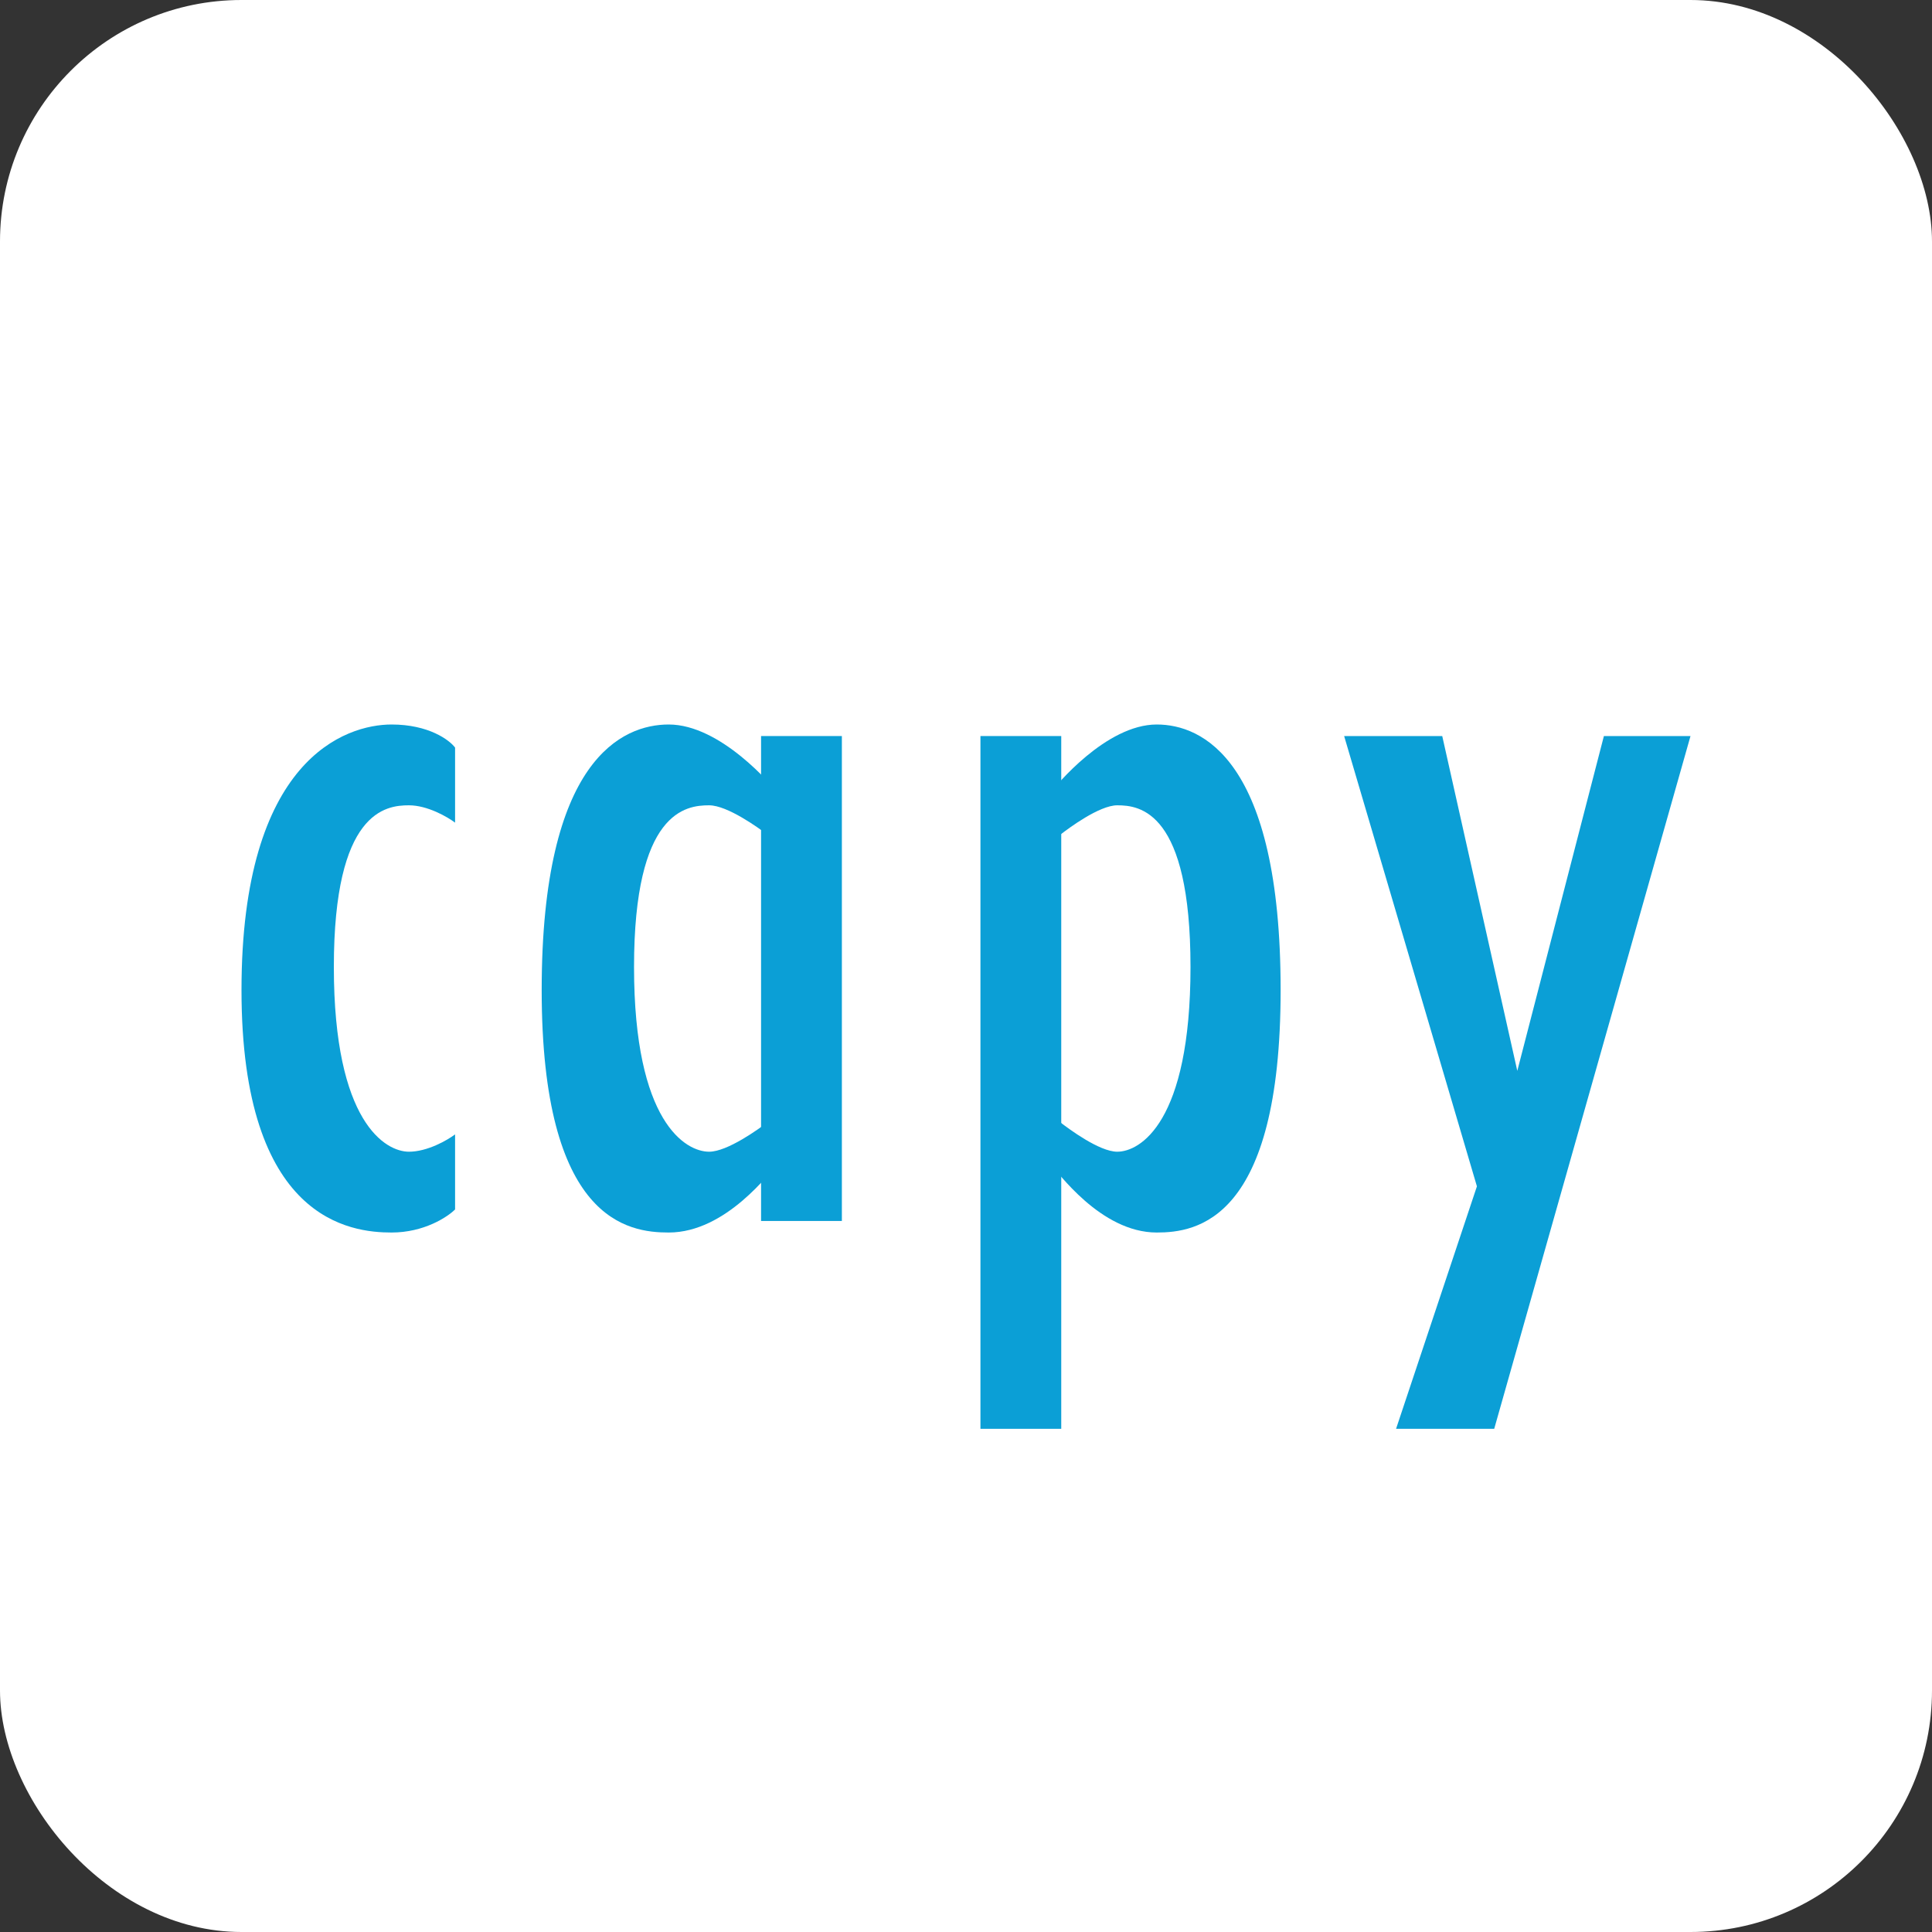
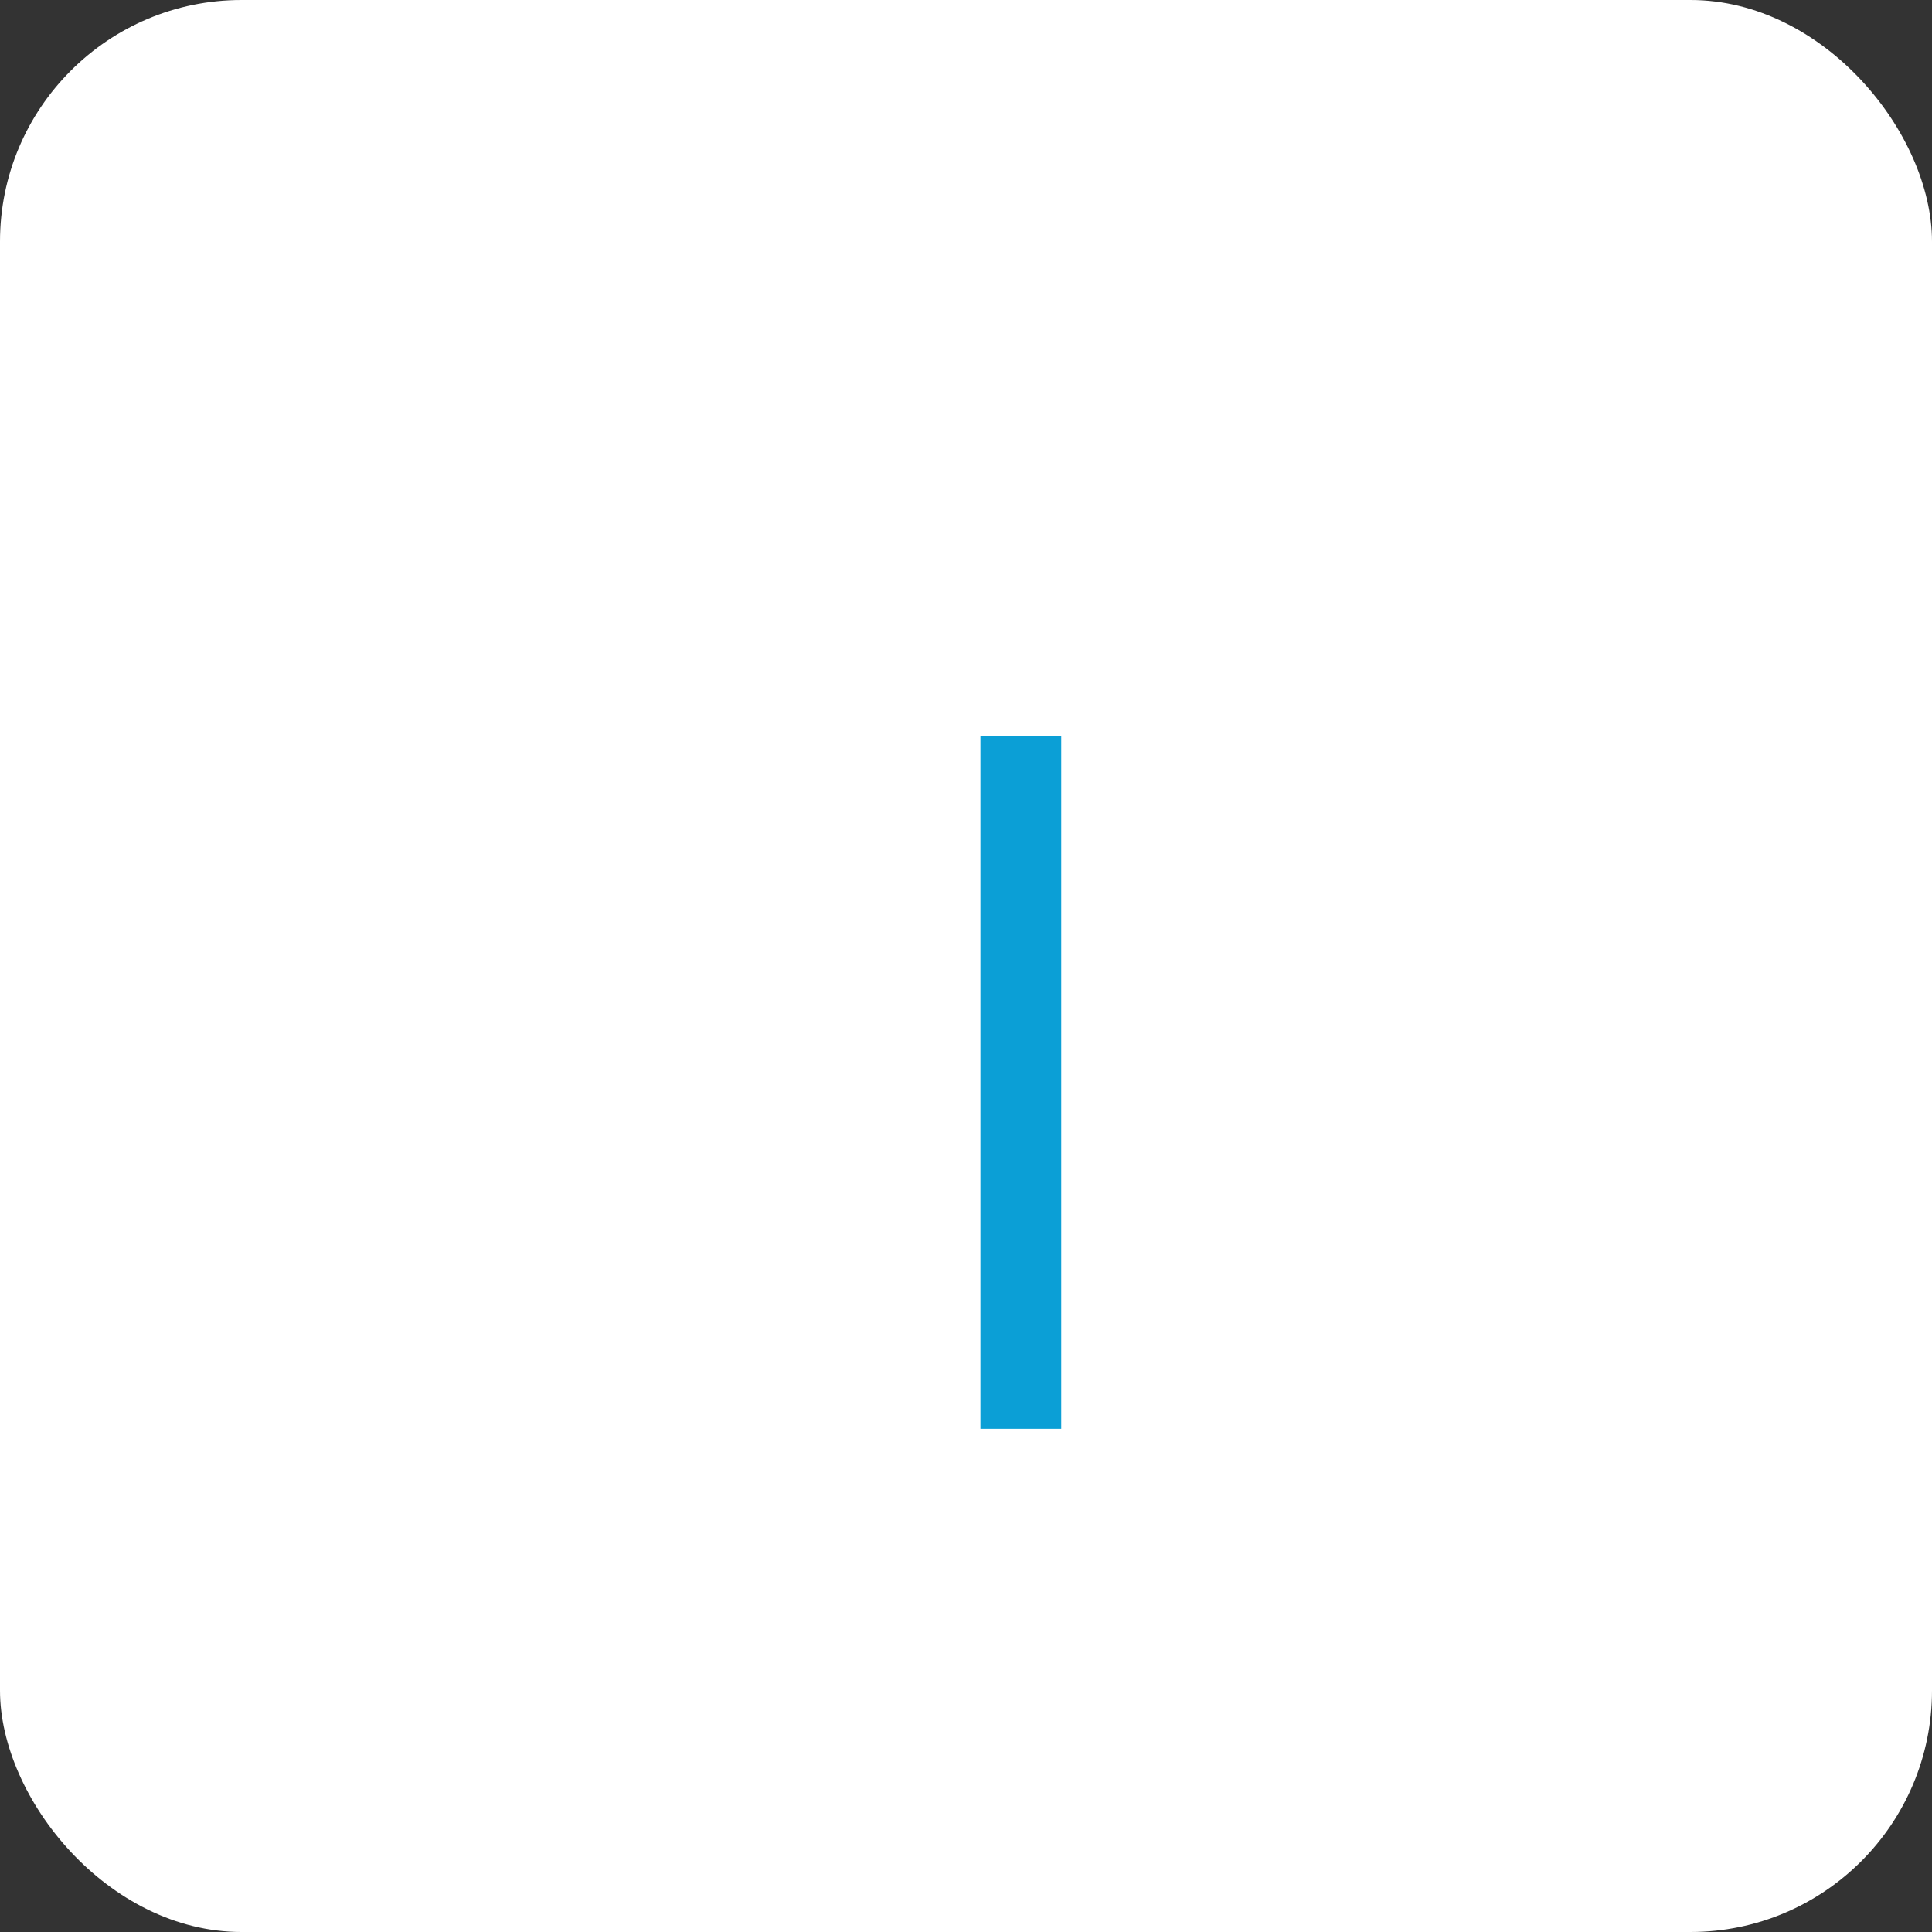
<svg xmlns="http://www.w3.org/2000/svg" width="40" height="40" viewBox="0 0 40 40" fill="none">
  <rect x="0" y="0" width="40" height="40" fill="#333333" stroke="none" />
  <rect width="40" height="40" rx="5" fill="white" />
-   <path d="M15.877 17.271L16.116 16.434C15.996 16.275 14.92 15 13.845 15C12.889 15 11.215 15.717 11.215 20.498C11.215 25.279 13.008 25.518 13.845 25.518C15.04 25.518 15.956 24.243 16.116 24.084L15.877 23.247C15.717 23.366 15.064 23.845 14.681 23.845C14.203 23.845 13.127 23.247 13.127 20.02C13.127 16.793 14.203 16.673 14.681 16.673C15.064 16.673 15.717 17.151 15.877 17.271Z" fill="#0B9FD6" />
-   <path d="M29.86 15.239H27.829L30.578 24.562L28.904 29.582H30.936L35 15.239H33.207L31.414 22.171L29.86 15.239Z" fill="#0B9FD6" />
-   <path d="M15.757 15.239H17.43V25.279H15.757V15.239Z" fill="#0B9FD6" />
-   <path d="M21.966 17.271L21.733 16.434C21.85 16.275 22.899 15 23.949 15C24.881 15 26.514 15.717 26.514 20.498C26.514 25.279 24.765 25.518 23.949 25.518C22.782 25.518 21.889 24.243 21.733 24.084L21.966 23.247C22.122 23.366 22.759 23.845 23.132 23.845C23.599 23.845 24.648 23.247 24.648 20.02C24.648 16.793 23.599 16.673 23.132 16.673C22.759 16.673 22.122 17.151 21.966 17.271Z" fill="#0B9FD6" />
-   <path d="M21.972 15.239H20.299V29.582H21.972V15.239Z" fill="#0B9FD6" />
-   <path d="M9.422 17.032V15.478C9.303 15.319 8.873 15 8.108 15C7.151 15 5 15.717 5 20.498C5 25.279 7.271 25.518 8.108 25.518C8.777 25.518 9.263 25.199 9.422 25.04V23.486C9.263 23.606 8.849 23.845 8.466 23.845C7.988 23.845 6.912 23.247 6.912 20.02C6.912 16.793 7.988 16.673 8.466 16.673C8.849 16.673 9.263 16.912 9.422 17.032Z" fill="#0B9FD6" />
+   <path d="M21.972 15.239H20.299V29.582H21.972Z" fill="#0B9FD6" />
</svg>